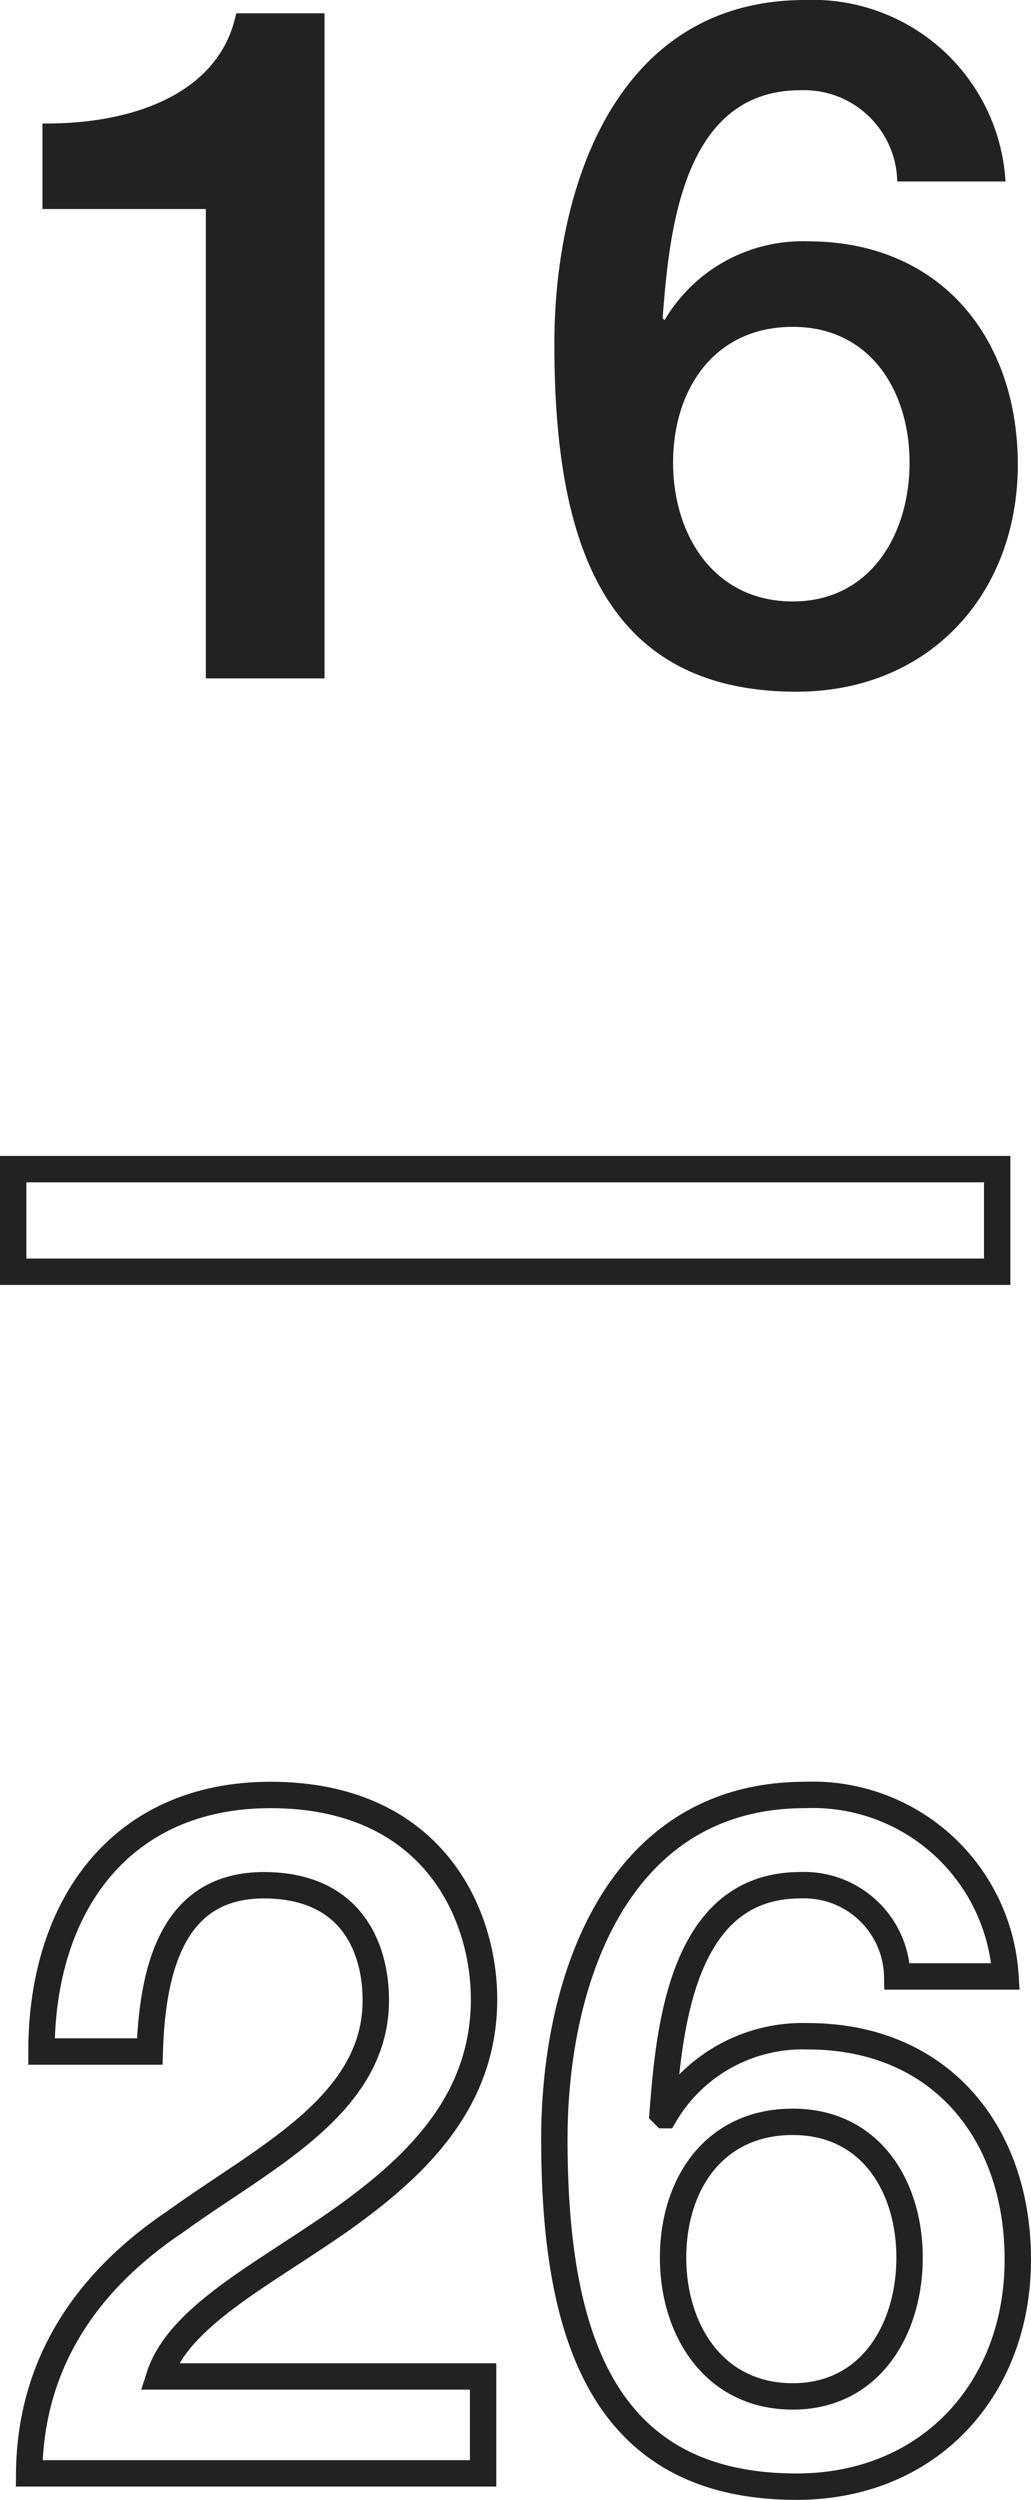
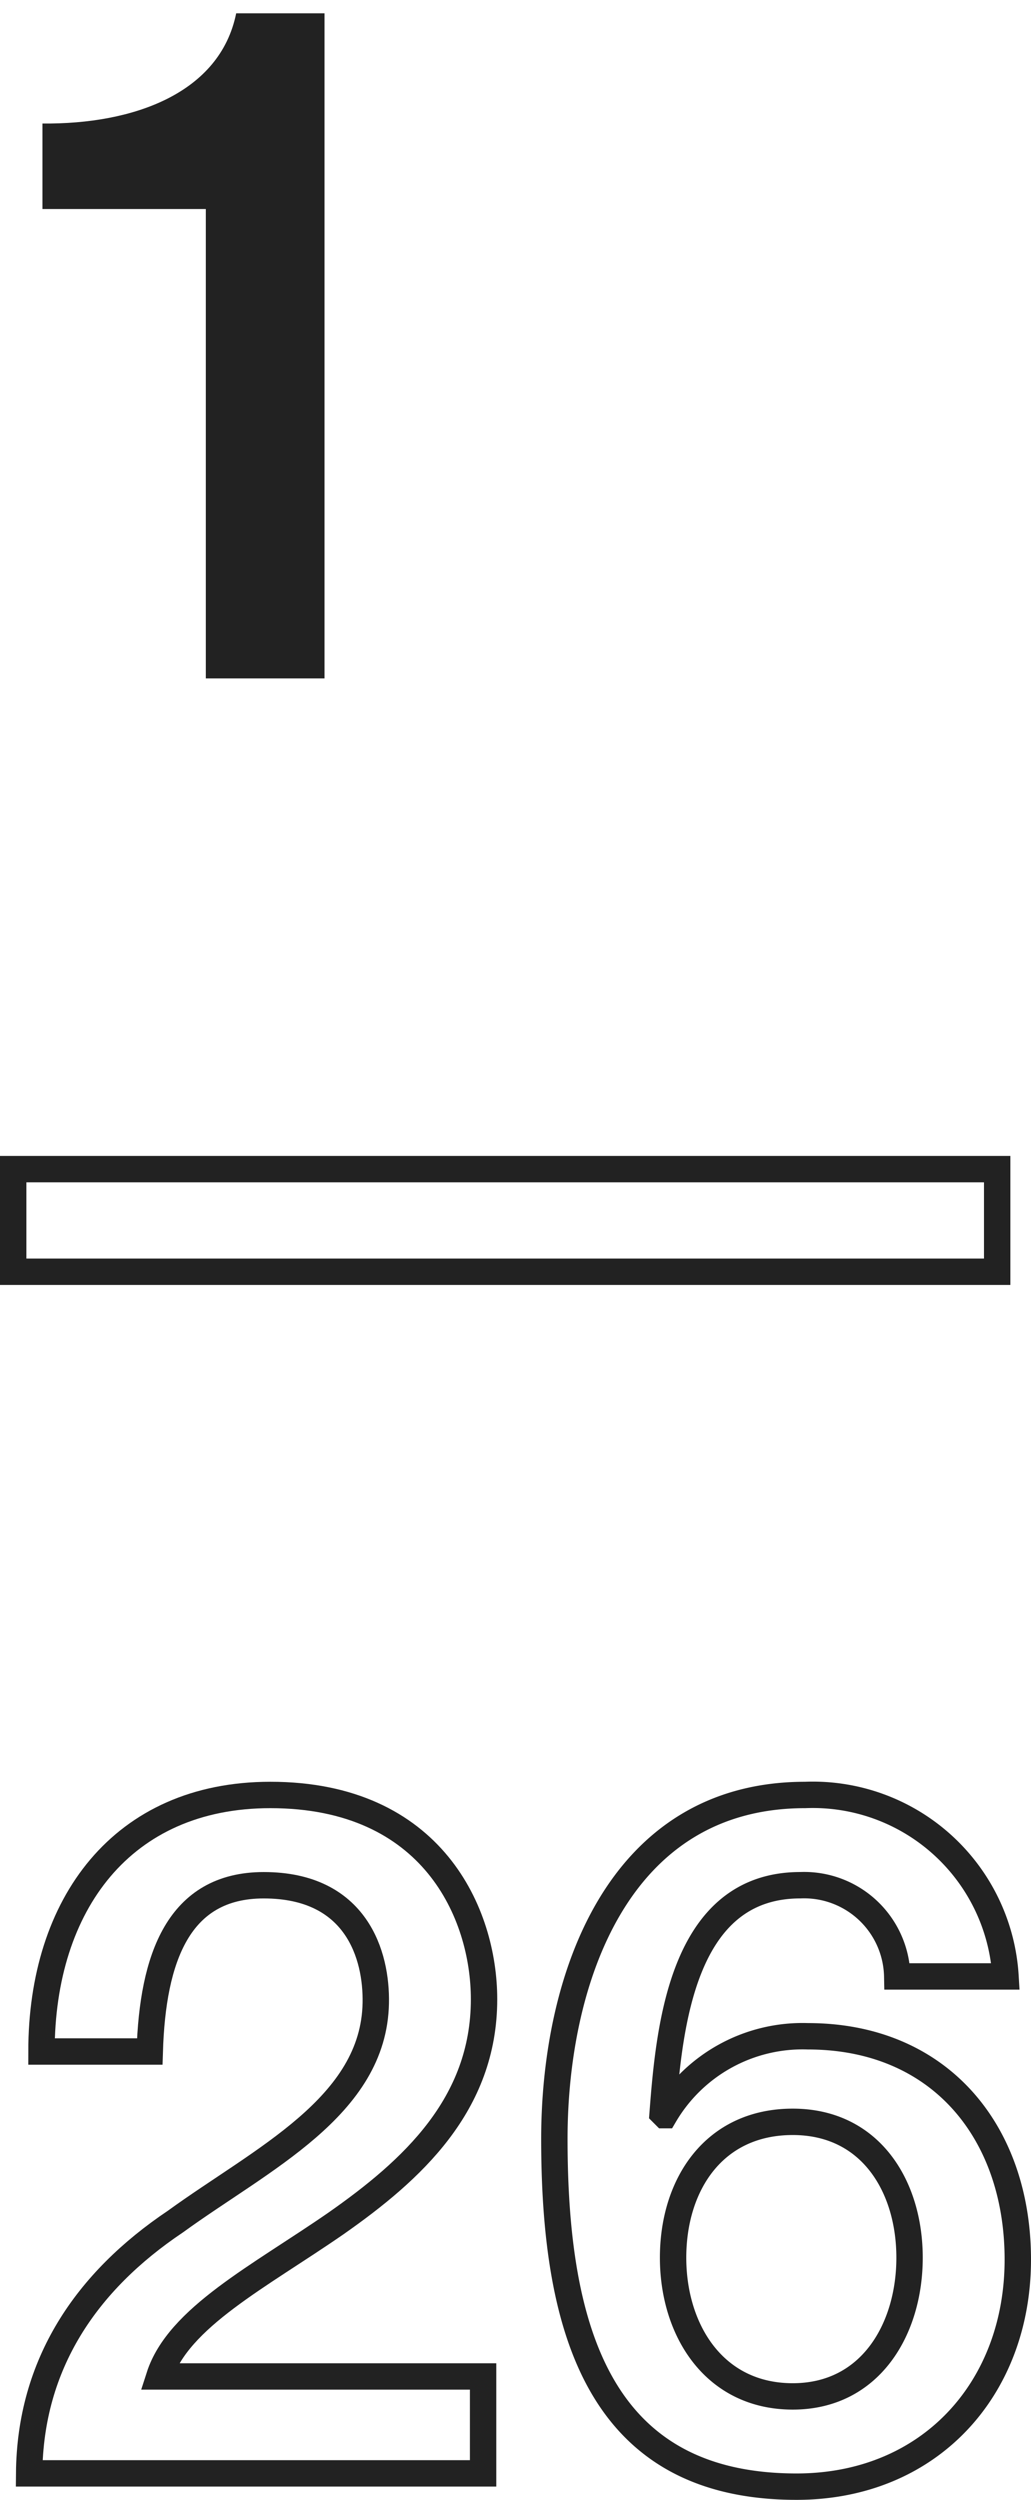
<svg xmlns="http://www.w3.org/2000/svg" id="レイヤー_1" data-name="レイヤー 1" viewBox="0 0 39.078 94.705">
  <defs>
    <style>.cls-1{fill:#222;}.cls-2{fill:none;stroke:#222;stroke-miterlimit:10;}</style>
  </defs>
  <title>num_16</title>
  <path class="cls-1" d="M1.609,4.679C5.064,4.715,8.34,3.527,8.952.504H12.3V25.701h-4.499V7.919H1.609Z" />
-   <path class="cls-1" d="M34.008,6.875a3.529,3.529,0,0,0-3.672-3.456c-4.464,0-4.968,5.328-5.22,8.639l.072.072a6.069,6.069,0,0,1,5.435-2.988c5.004,0,7.955,3.636,7.955,8.459,0,4.896-3.348,8.603-8.387,8.603-7.414,0-9.179-5.832-9.179-13.174C21.013,7.019,23.389,0,30.516,0a7.318,7.318,0,0,1,7.596,6.875Zm.467,10.655c0-2.7-1.475-5.147-4.427-5.147-2.987,0-4.536,2.375-4.536,5.147,0,2.736,1.549,5.255,4.536,5.255C33,22.785,34.475,20.229,34.475,17.53Z" />
  <path class="cls-2" d="M.5,44.291H37.796v3.888H.5Z" />
  <path class="cls-2" d="M18.311,93.701H1.105c.035-4.139,2.159-7.271,5.543-9.539,3.275-2.376,7.523-4.355,7.595-8.279.036-1.8-.72-4.463-4.247-4.463-3.24,0-4.212,2.772-4.32,6.299H1.572C1.572,72.14,4.633,68,10.248,68c6.154,0,8.099,4.499,8.099,7.739,0,3.995-2.735,6.479-5.615,8.495-2.915,2.016-5.976,3.563-6.694,5.795H18.311Z" />
  <path class="cls-2" d="M34.008,74.875a3.529,3.529,0,0,0-3.672-3.456c-4.464,0-4.968,5.328-5.22,8.639l.072.072a6.069,6.069,0,0,1,5.435-2.988c5.004,0,7.955,3.636,7.955,8.459,0,4.896-3.348,8.603-8.387,8.603-7.414,0-9.179-5.832-9.179-13.174C21.013,75.019,23.389,68,30.516,68a7.318,7.318,0,0,1,7.596,6.875Zm.467,10.655c0-2.7-1.475-5.147-4.427-5.147-2.987,0-4.536,2.375-4.536,5.147,0,2.736,1.549,5.255,4.536,5.255C33,90.785,34.475,88.229,34.475,85.53Z" />
</svg>